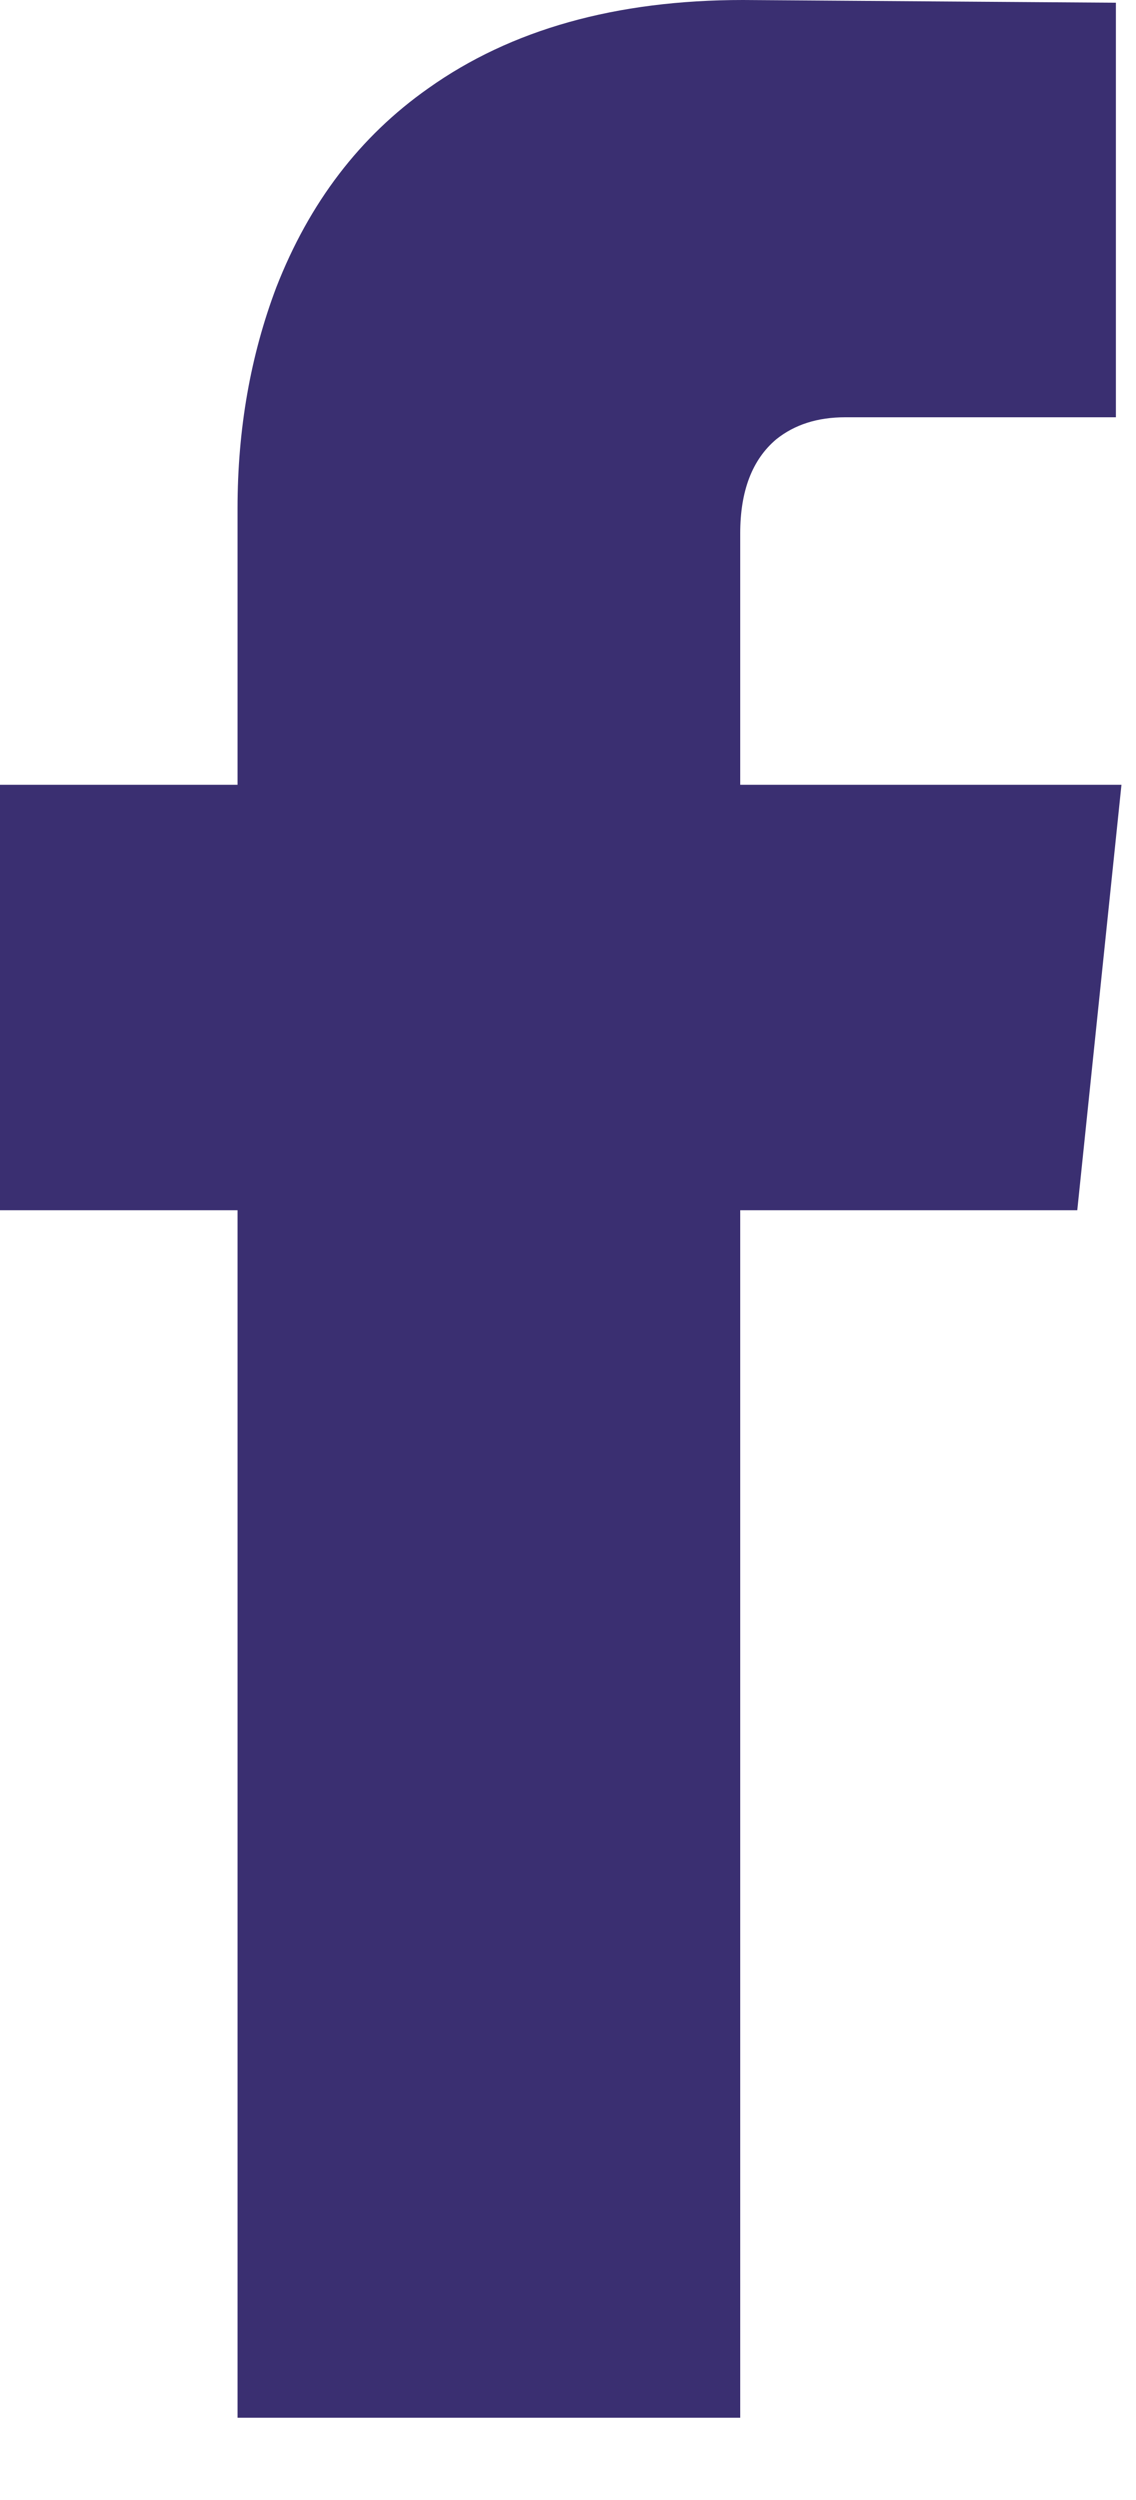
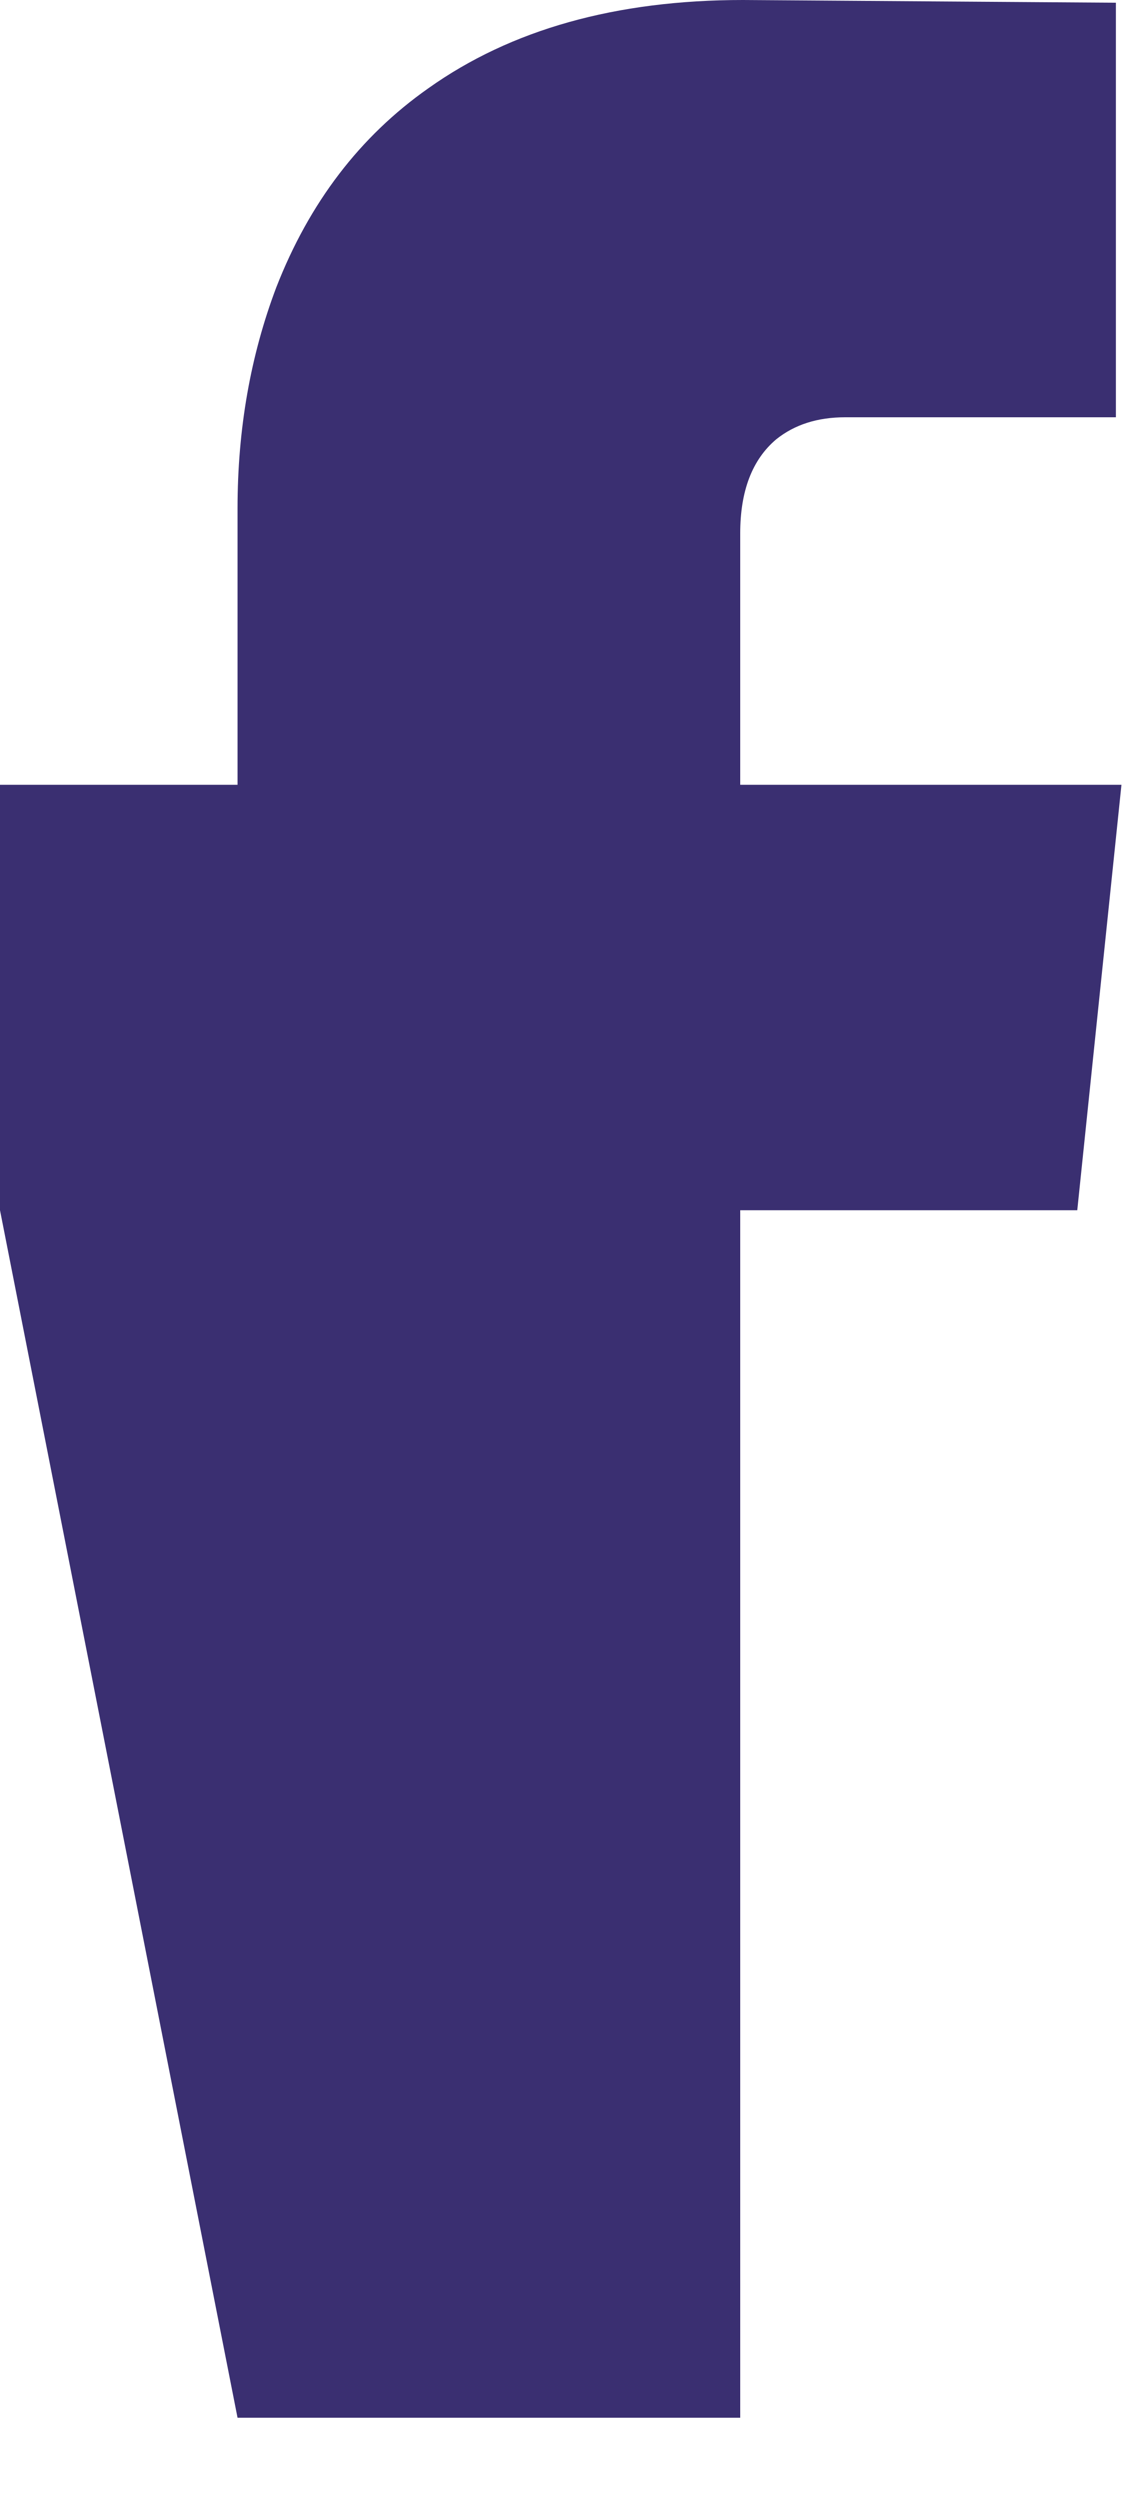
<svg xmlns="http://www.w3.org/2000/svg" width="10" height="22" viewBox="0 0 10 22">
-   <path fill="#3A2F71" d="M1532.516,286.276 L1532.516,275.65 L1535.483,275.65 L1535.872,271.906 L1532.516,271.906 L1532.516,269.693 C1532.516,269.32 1532.622,269.044 1532.833,268.866 C1532.995,268.736 1533.197,268.672 1533.44,268.672 L1535.823,268.672 L1535.823,265.024 L1532.541,265 C1531.422,265 1530.498,265.259 1529.769,265.778 C1529.169,266.2 1528.723,266.783 1528.432,267.529 C1528.205,268.129 1528.091,268.777 1528.091,269.474 L1528.091,271.906 L1526,271.906 L1526,275.65 L1528.091,275.65 L1528.091,286.276 L1532.516,286.276 Z" transform="translate(-1526 -265)" />
+   <path fill="#3A2F71" d="M1532.516,286.276 L1532.516,275.65 L1535.483,275.65 L1535.872,271.906 L1532.516,271.906 L1532.516,269.693 C1532.516,269.32 1532.622,269.044 1532.833,268.866 C1532.995,268.736 1533.197,268.672 1533.44,268.672 L1535.823,268.672 L1535.823,265.024 L1532.541,265 C1531.422,265 1530.498,265.259 1529.769,265.778 C1529.169,266.2 1528.723,266.783 1528.432,267.529 C1528.205,268.129 1528.091,268.777 1528.091,269.474 L1528.091,271.906 L1526,271.906 L1526,275.65 L1528.091,286.276 L1532.516,286.276 Z" transform="translate(-1526 -265)" />
</svg>